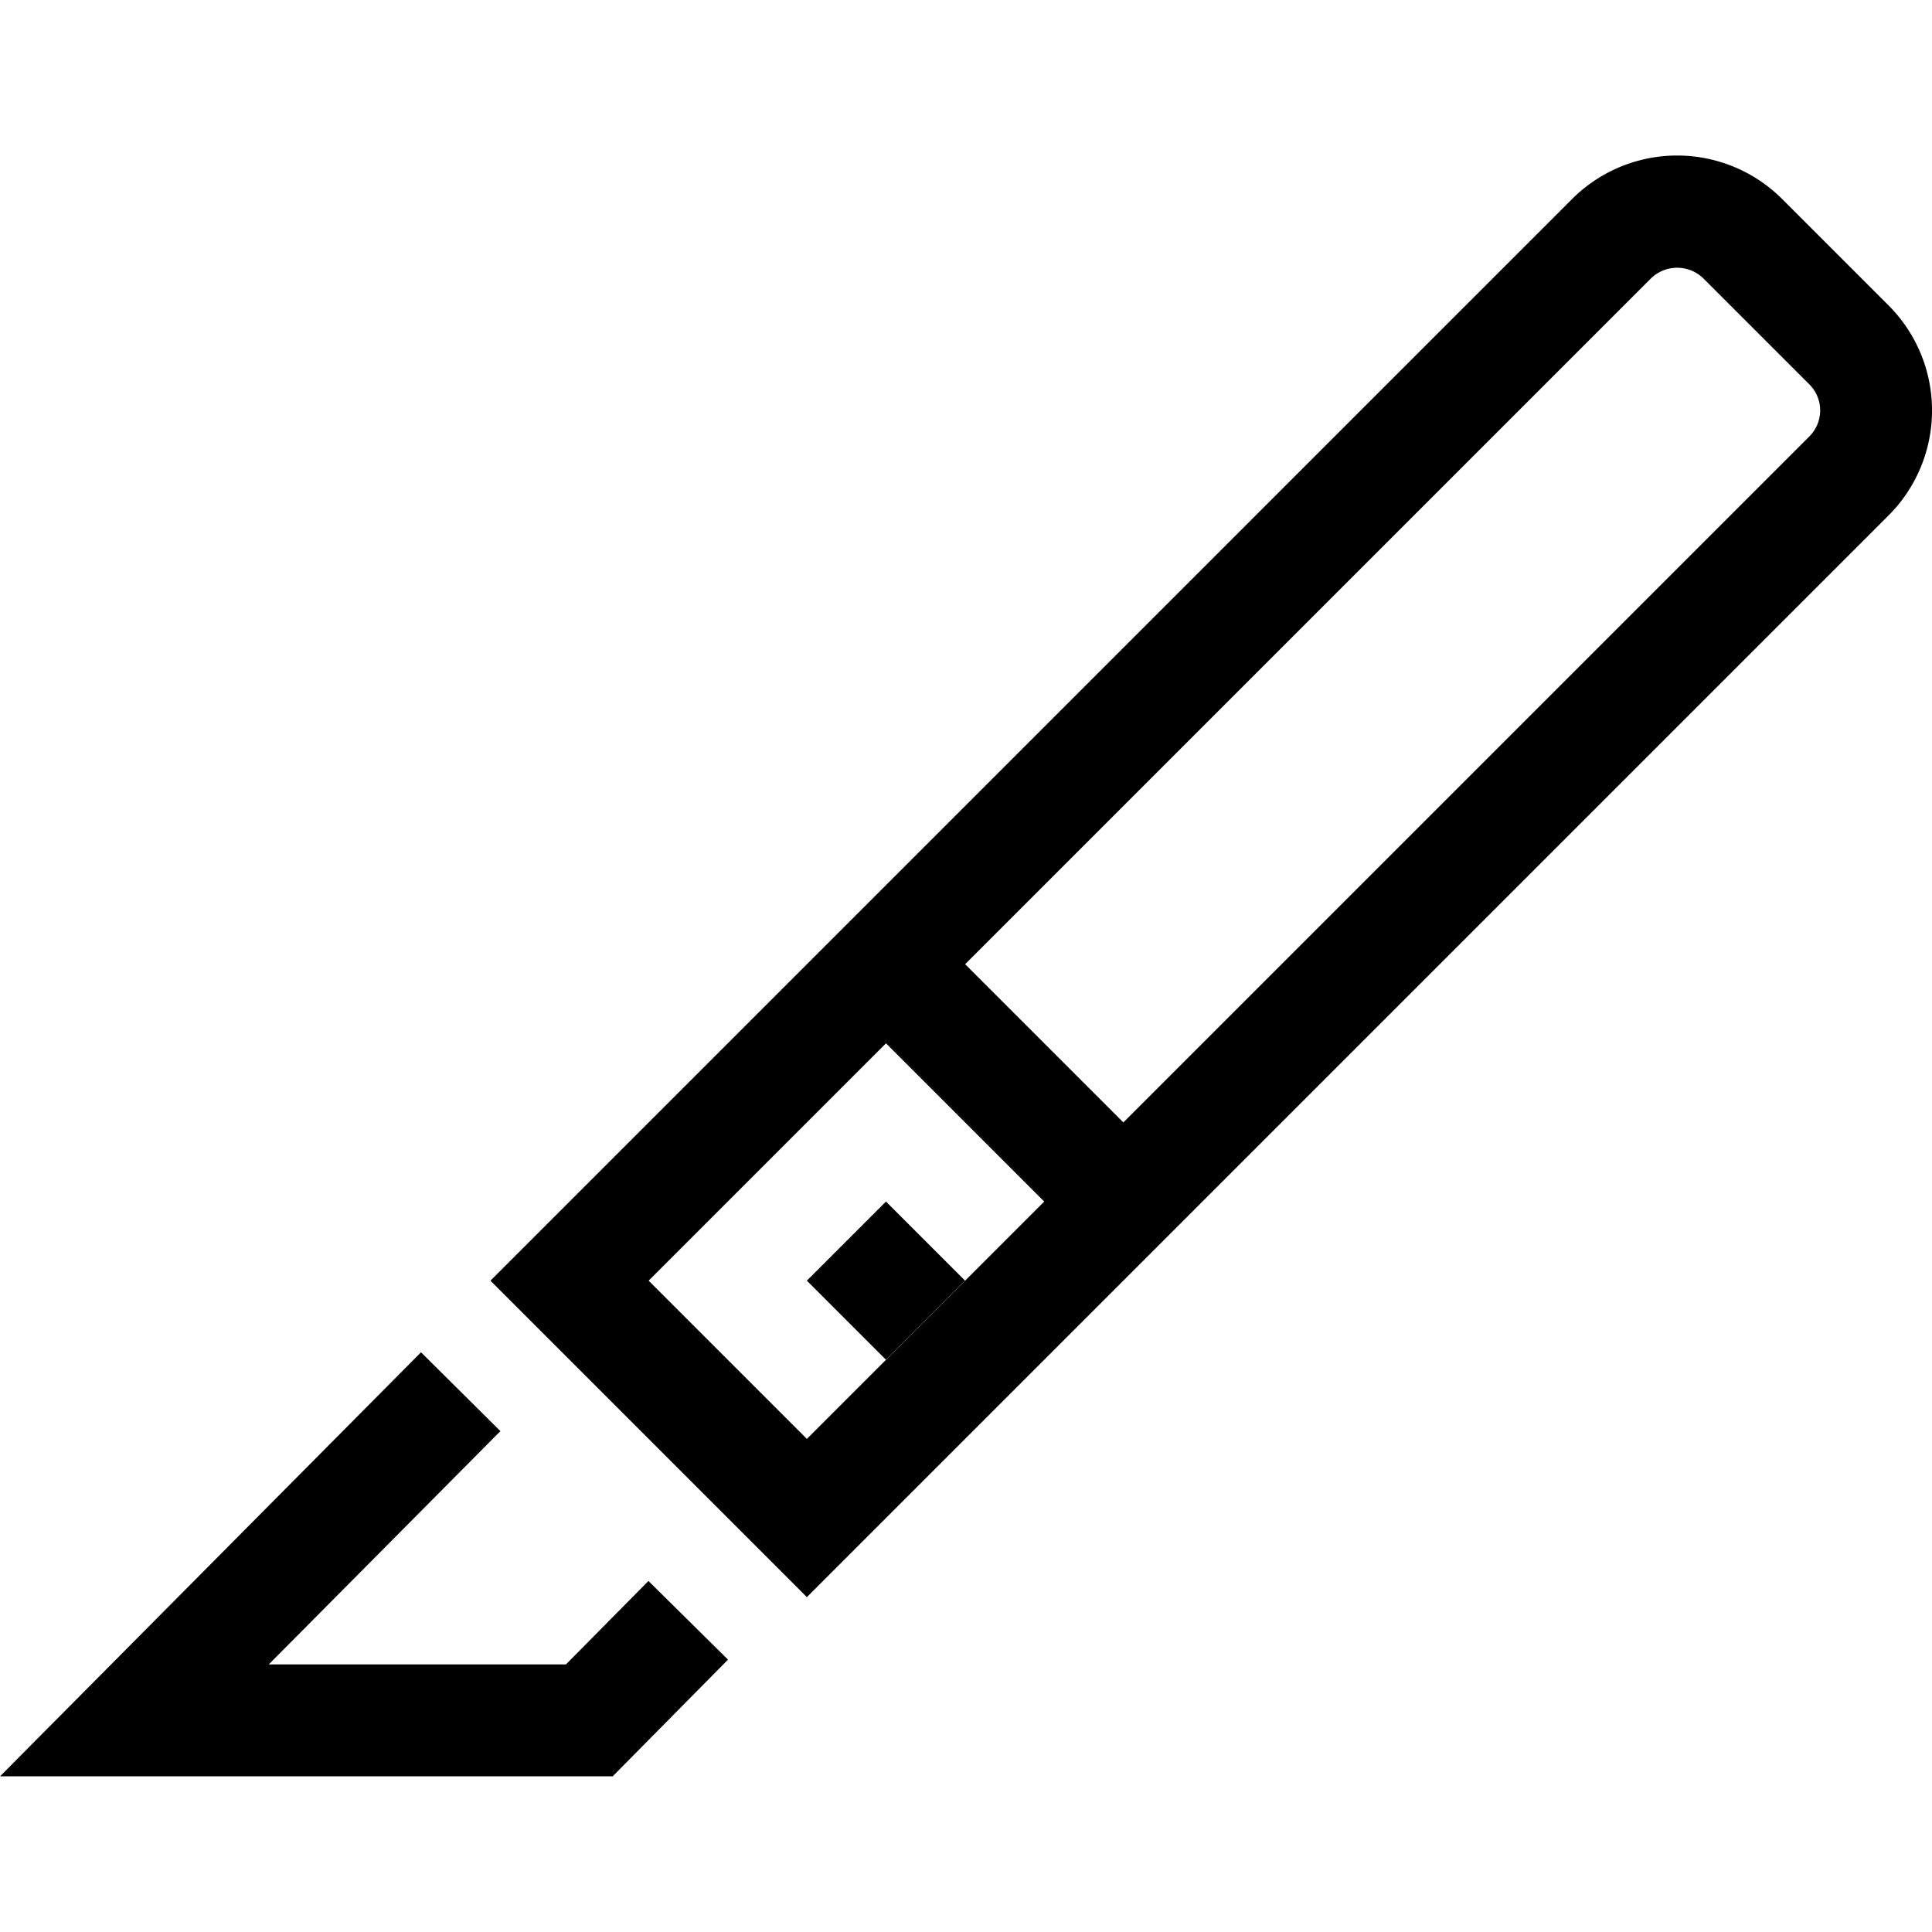
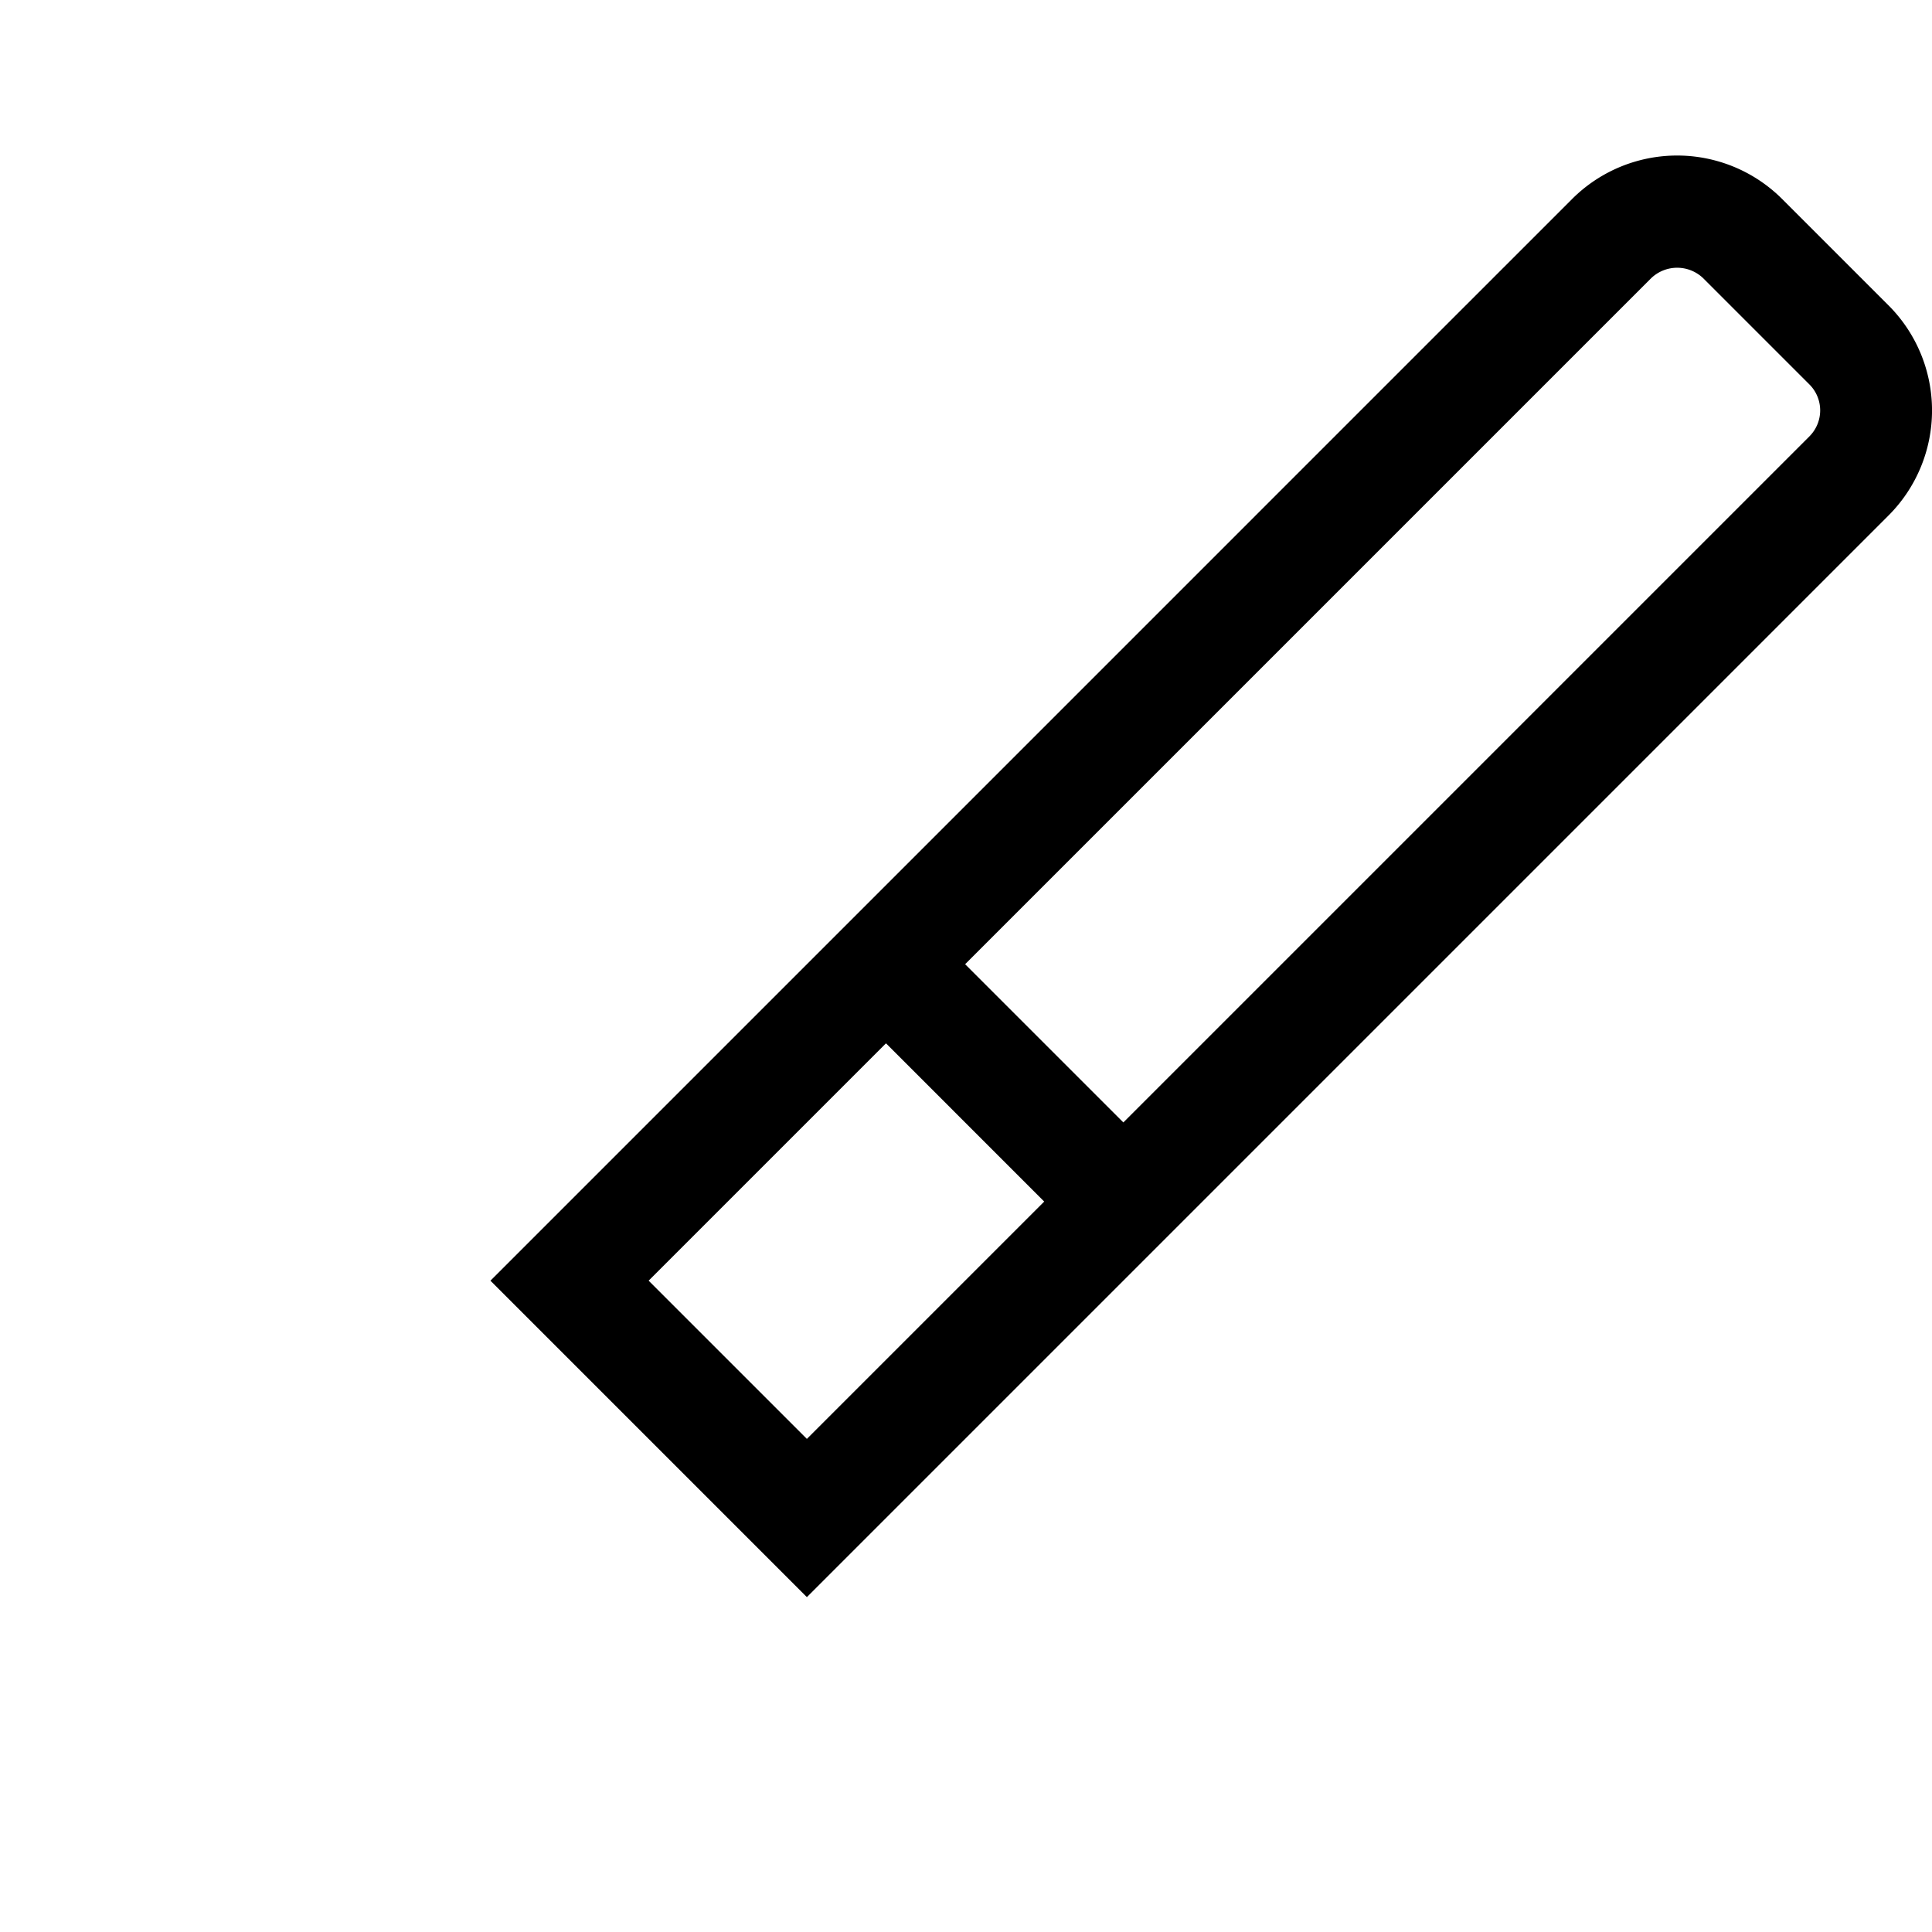
<svg xmlns="http://www.w3.org/2000/svg" fill="#000000" width="800px" height="800px" viewBox="0 -11.12 138.144 138.144">
  <g id="cutting_pen" data-name="cutting pen" transform="translate(-1025.32 -486.508)">
    <path id="Path_20" data-name="Path 20" d="M1160.352,497.221l-7.6-7.6a10.624,10.624,0,0,0-15.025,0l-77.34,77.34,22.627,22.627,77.34-77.34a10.625,10.625,0,0,0,0-15.026ZM1071.7,566.96l16.971-16.971,11.313,11.314-16.97,16.97Zm83-60.37-49.056,49.056-11.314-11.314,49.056-49.055a2.688,2.688,0,0,1,3.713,0l7.6,7.6a2.624,2.624,0,0,1,0,3.712Z" />
-     <path id="Path_21" data-name="Path 21" d="M1065.785,594.4h-21.248l16.564-16.682-5.677-5.637-30.1,30.318h43.807l8.245-8.342-5.69-5.624Z" />
-     <rect id="Rectangle_4" data-name="Rectangle 4" width="8" height="8" transform="matrix(0.707, -0.707, 0.707, 0.707, 1083.012, 566.959)" />
  </g>
</svg>